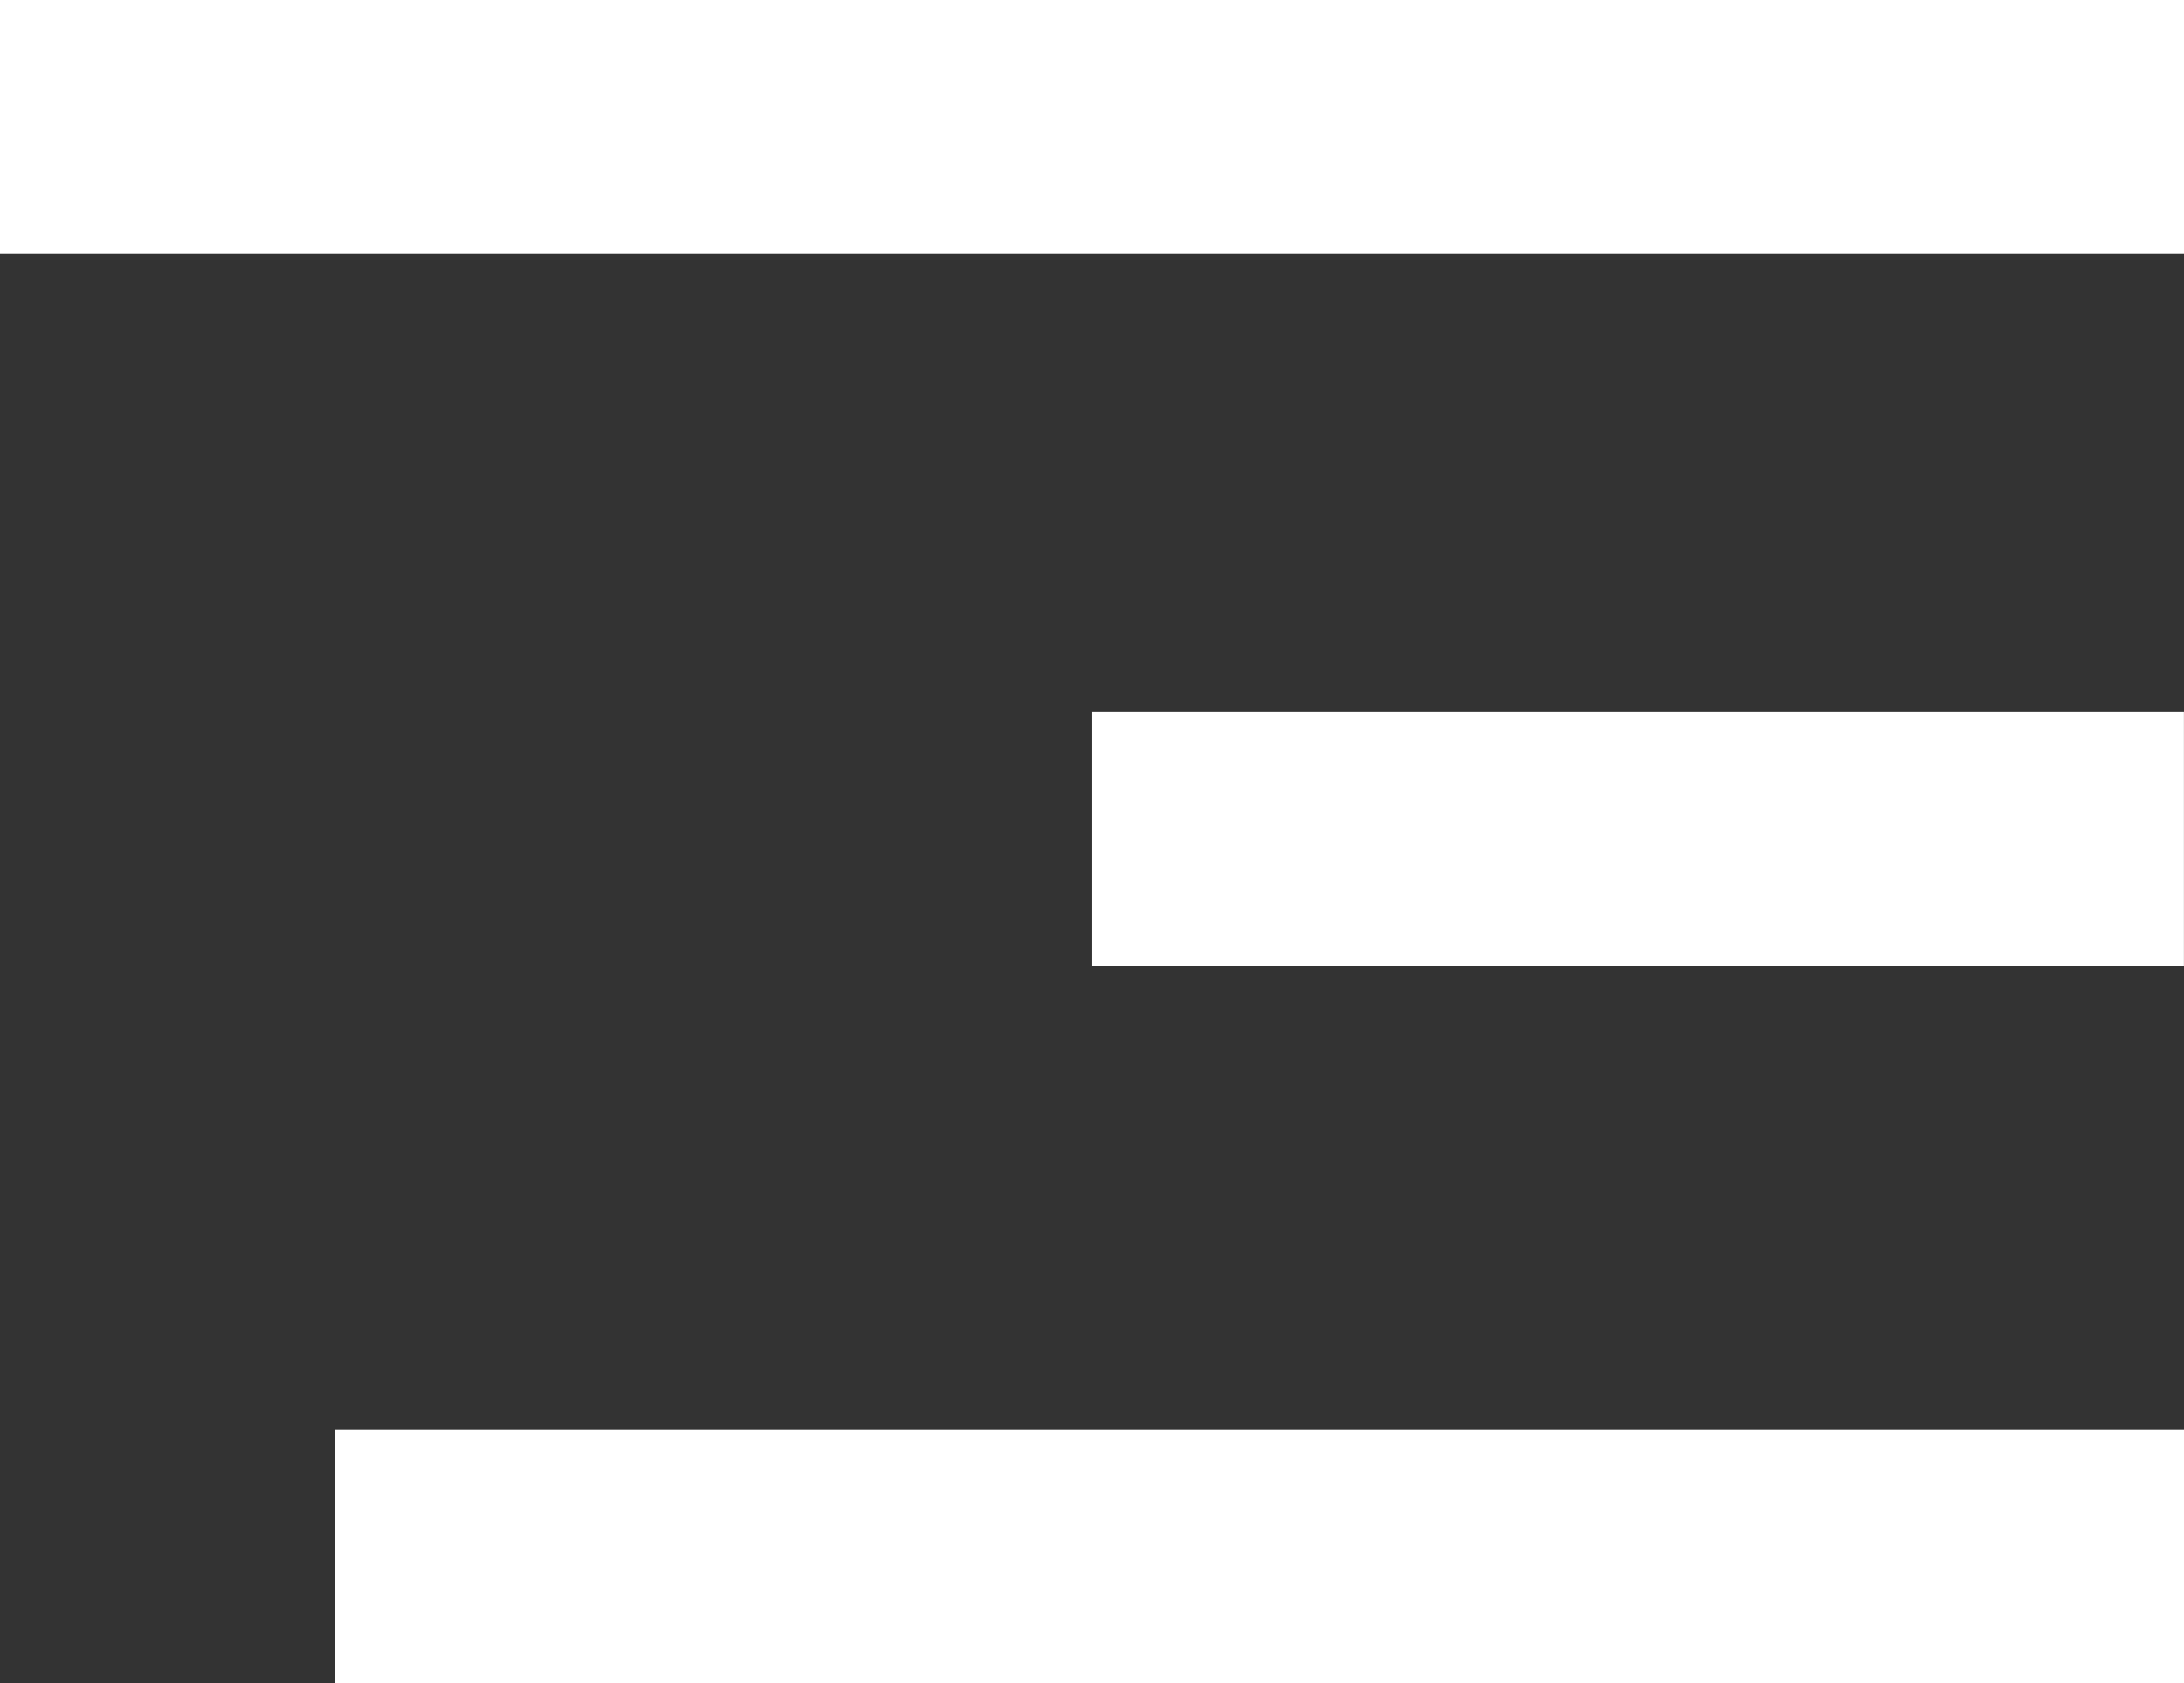
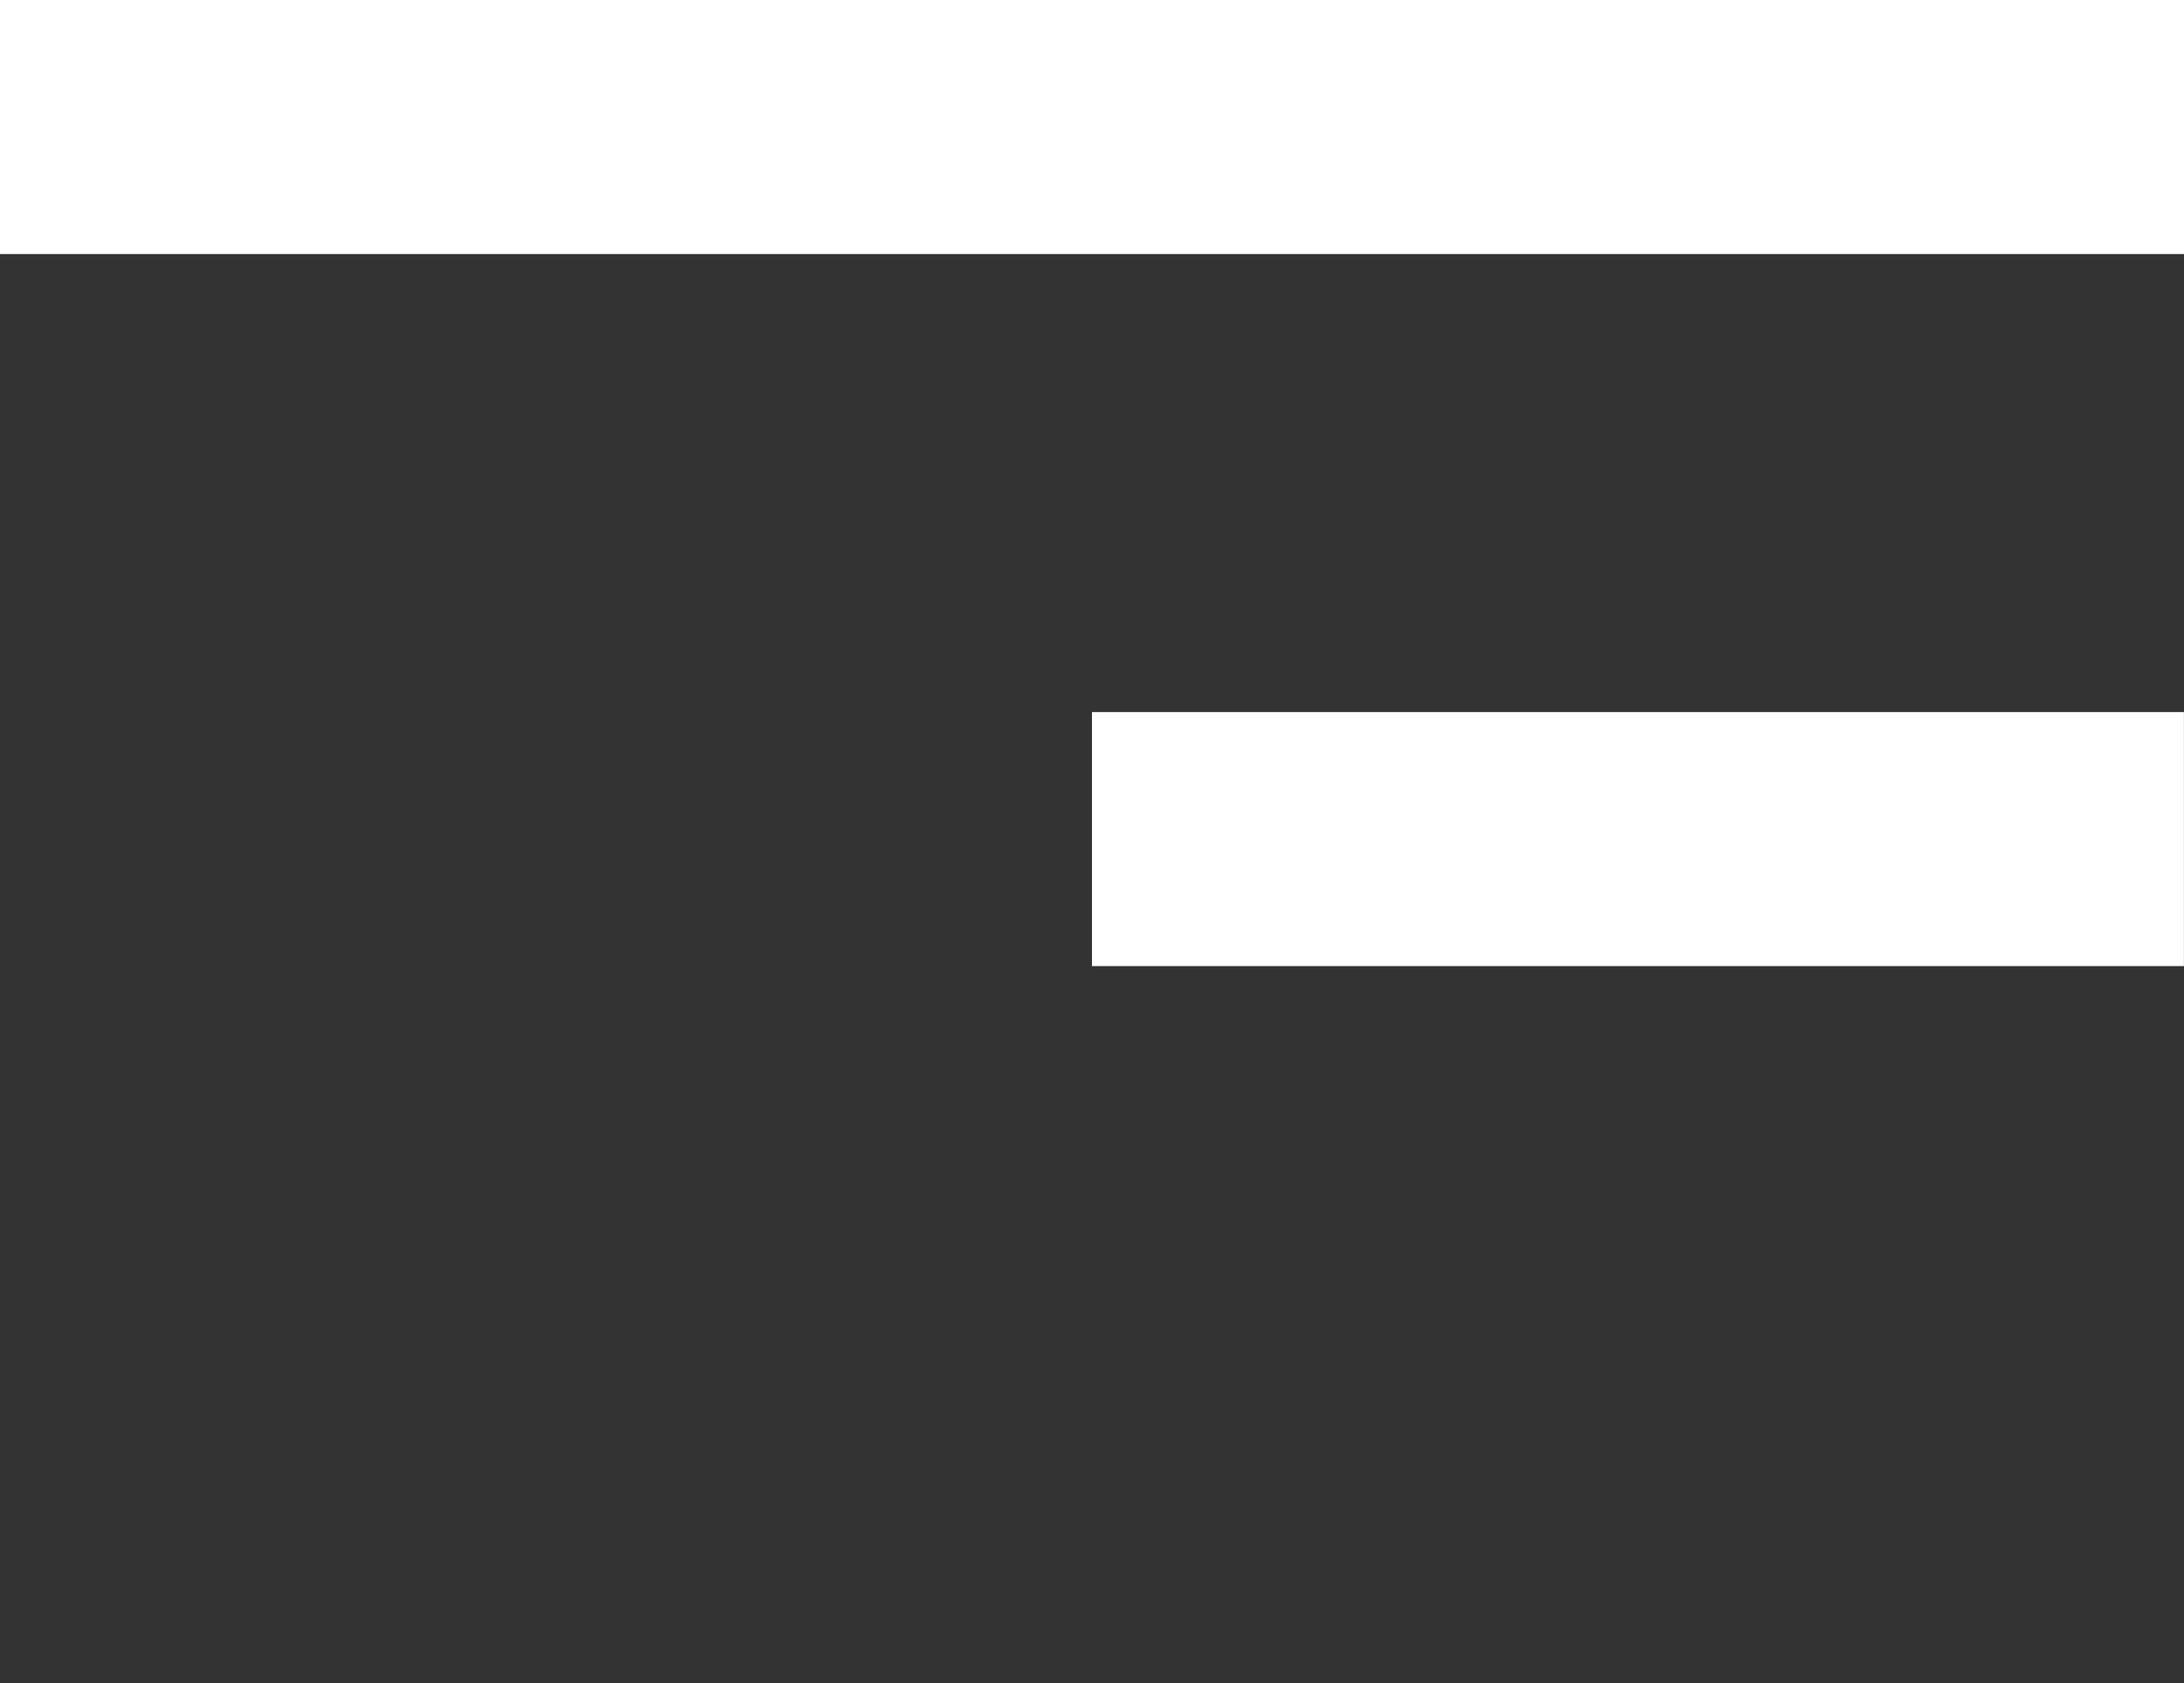
<svg xmlns="http://www.w3.org/2000/svg" width="30.683" height="23.643" viewBox="0 0 30.683 23.643">
  <rect x="0" y="0" width="30.683" height="23.643" fill="#333333" stroke="none" />
  <g id="Menu" transform="translate(-50.4 -64.9)">
    <rect id="Rectangle_17" data-name="Rectangle 17" width="30.683" height="3.568" transform="translate(50.4 64.9)" fill="#fff" />
    <rect id="Rectangle_18" data-name="Rectangle 18" width="15.341" height="3.568" transform="translate(65.741 74.901)" fill="#fff" />
-     <rect id="Rectangle_19" data-name="Rectangle 19" width="25.974" height="3.568" transform="translate(55.109 84.975)" fill="#fff" />
  </g>
</svg>